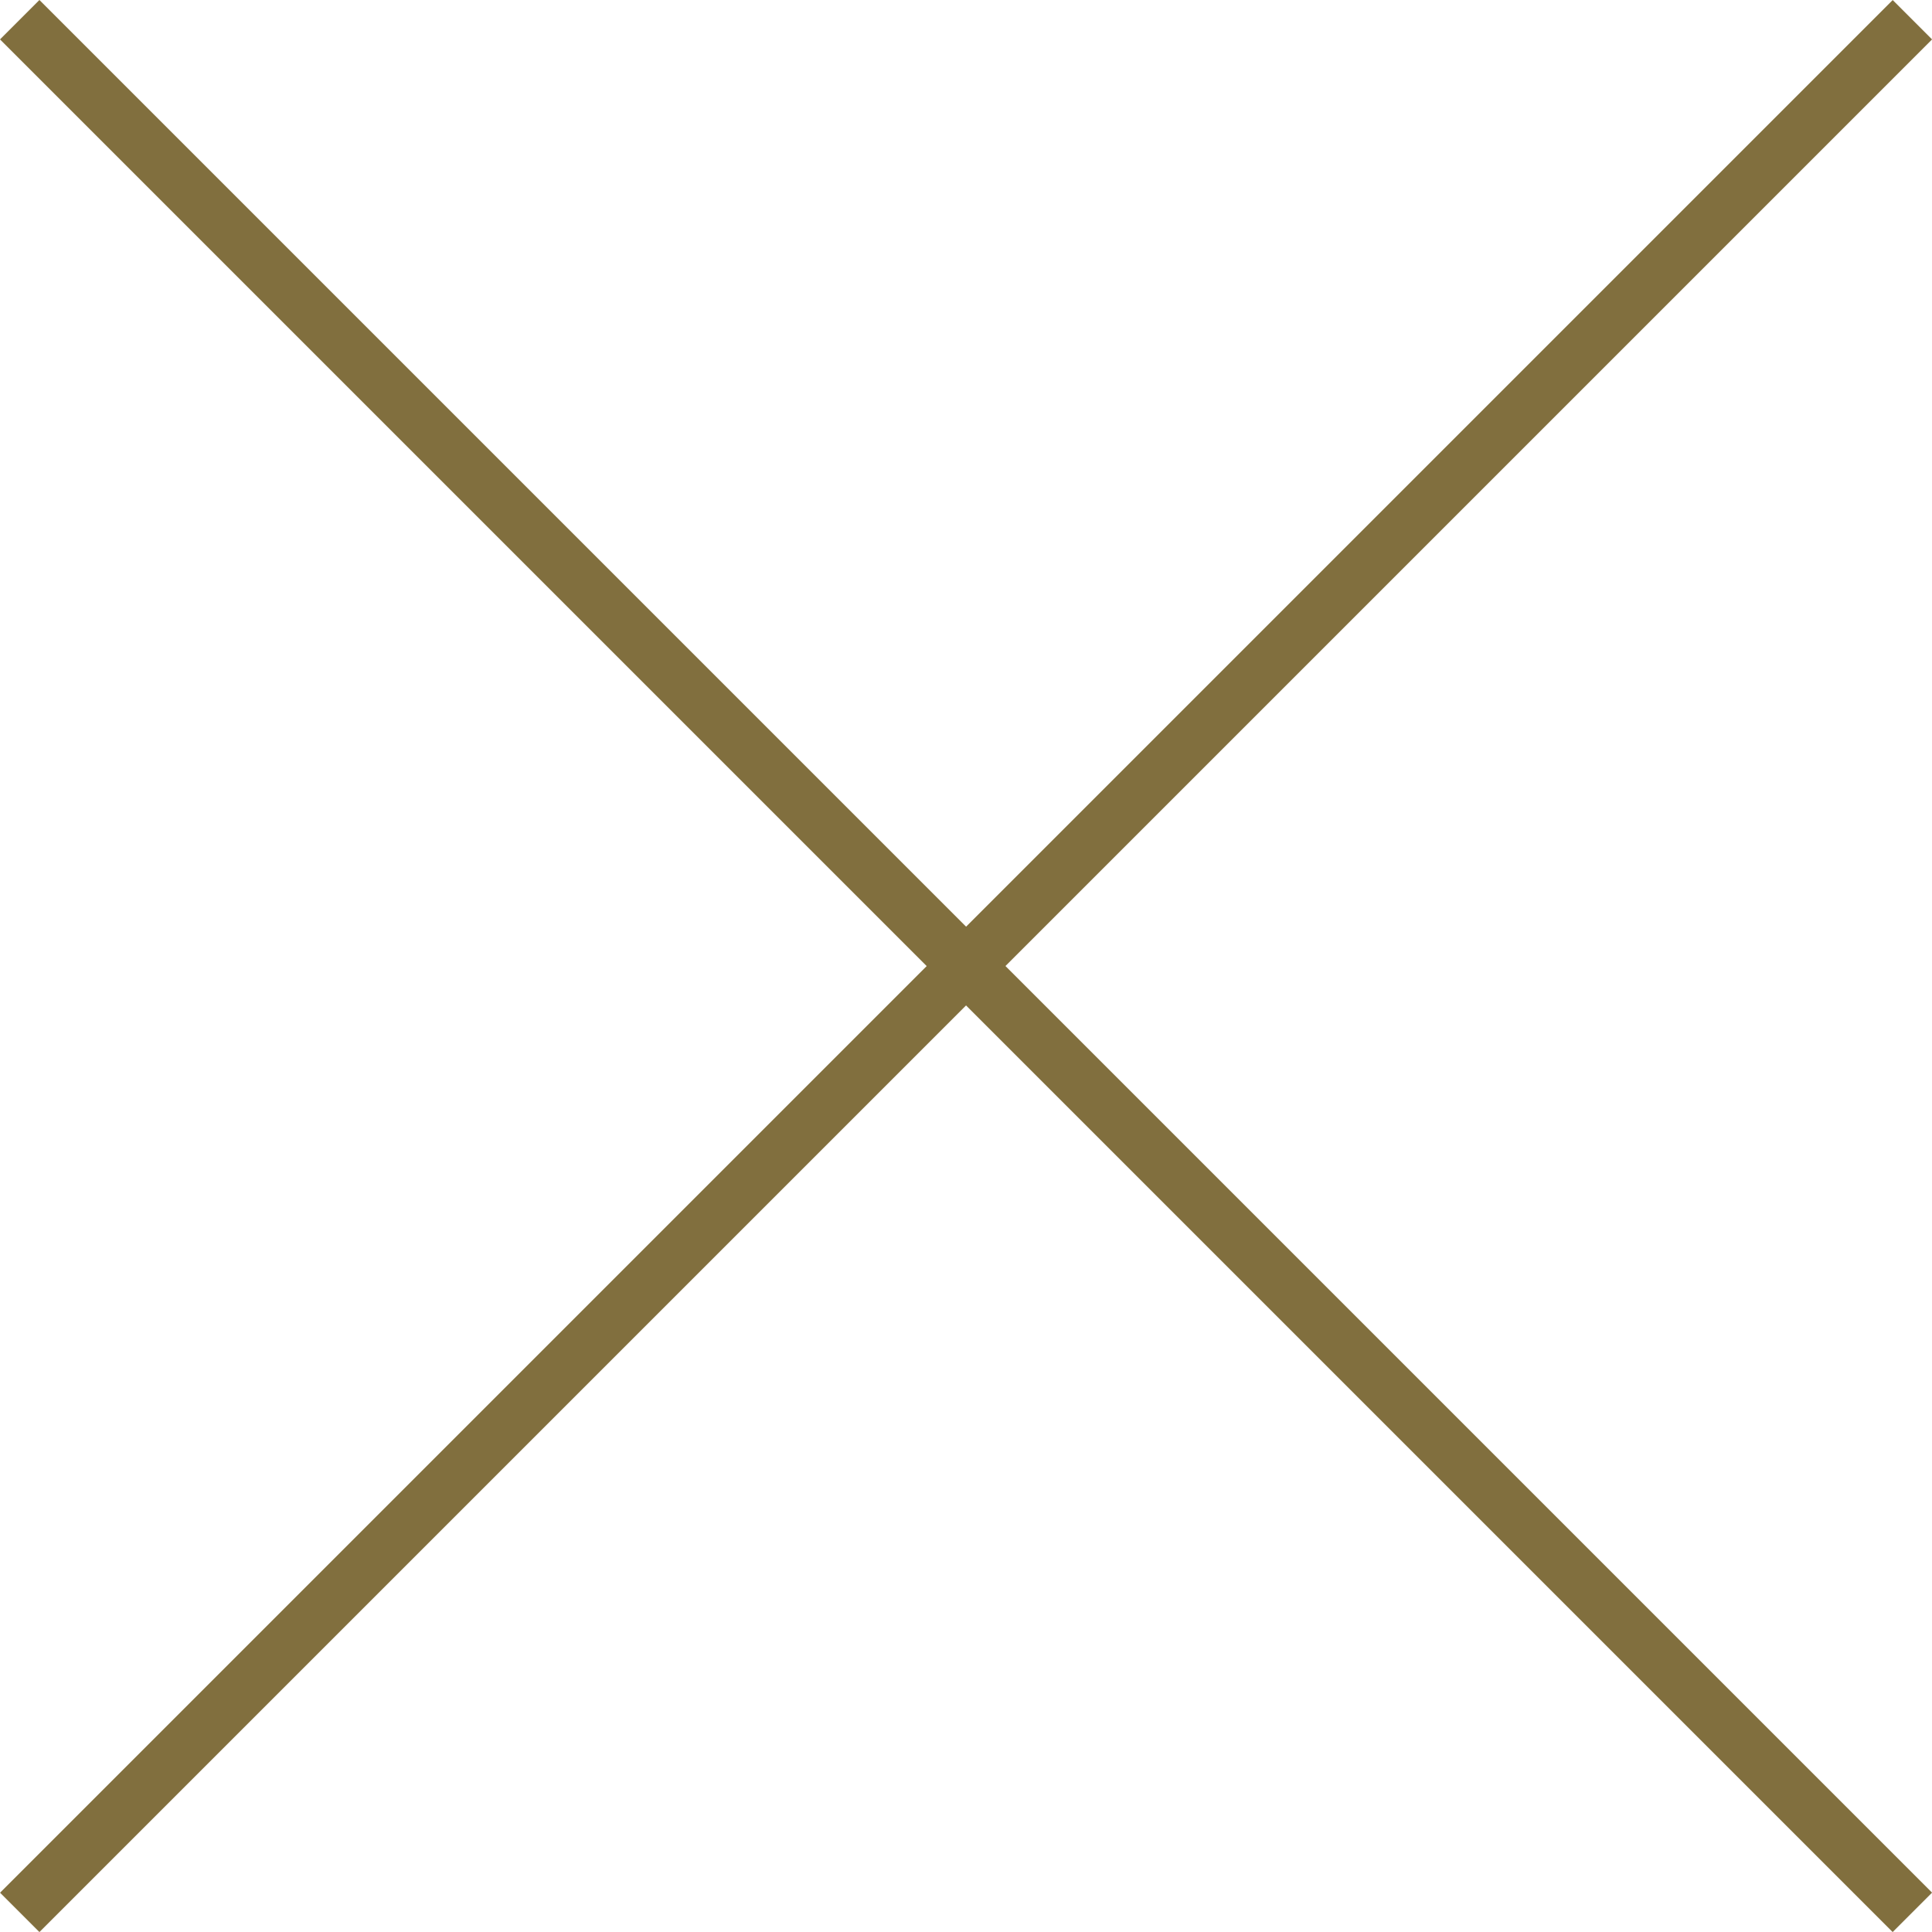
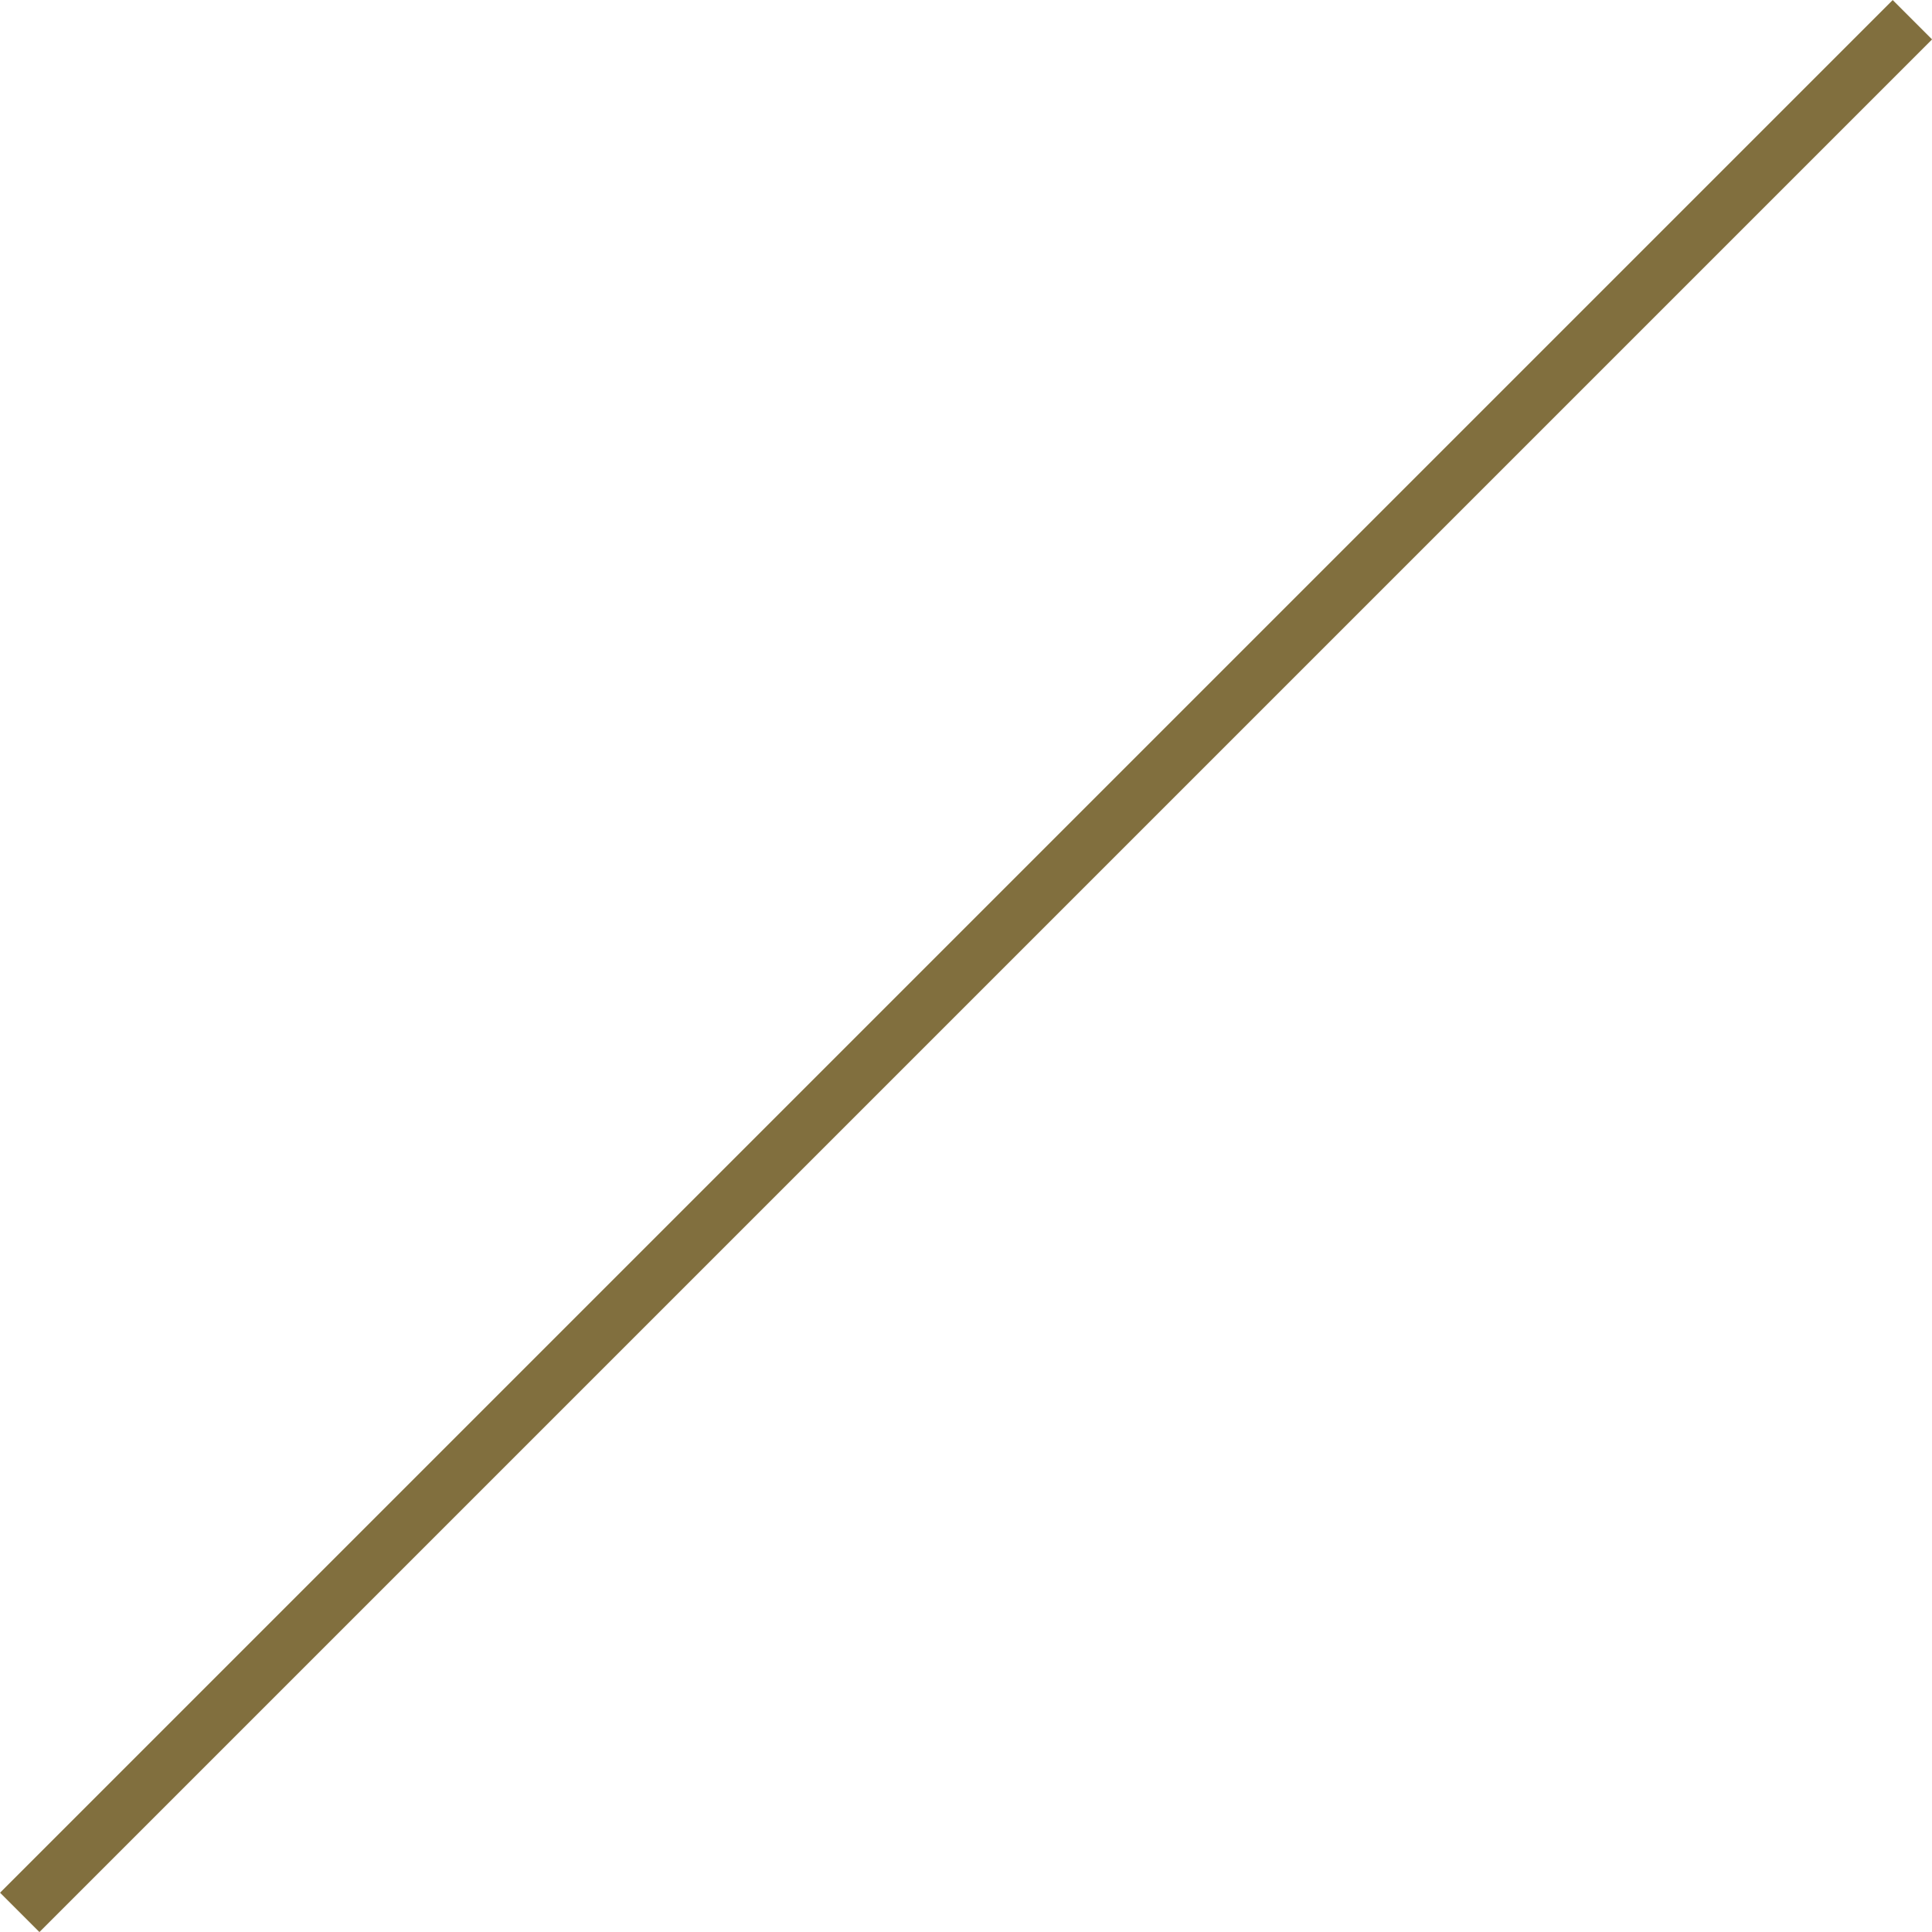
<svg xmlns="http://www.w3.org/2000/svg" width="34.707" height="34.707" viewBox="0 0 34.707 34.707">
  <g id="グループ_1634" data-name="グループ 1634" transform="translate(12137.854 7194.854)">
-     <path id="線_57" data-name="線 57" d="M33.646,34.354l-34-34L.354-.354l34,34Z" transform="translate(-12137.5 -7194.5)" fill="#816f3e" />
    <path id="線_58" data-name="線 58" d="M.354,34.354l-.707-.707,34-34,.707.707Z" transform="translate(-12137.5 -7194.5)" fill="#816f3e" />
  </g>
</svg>